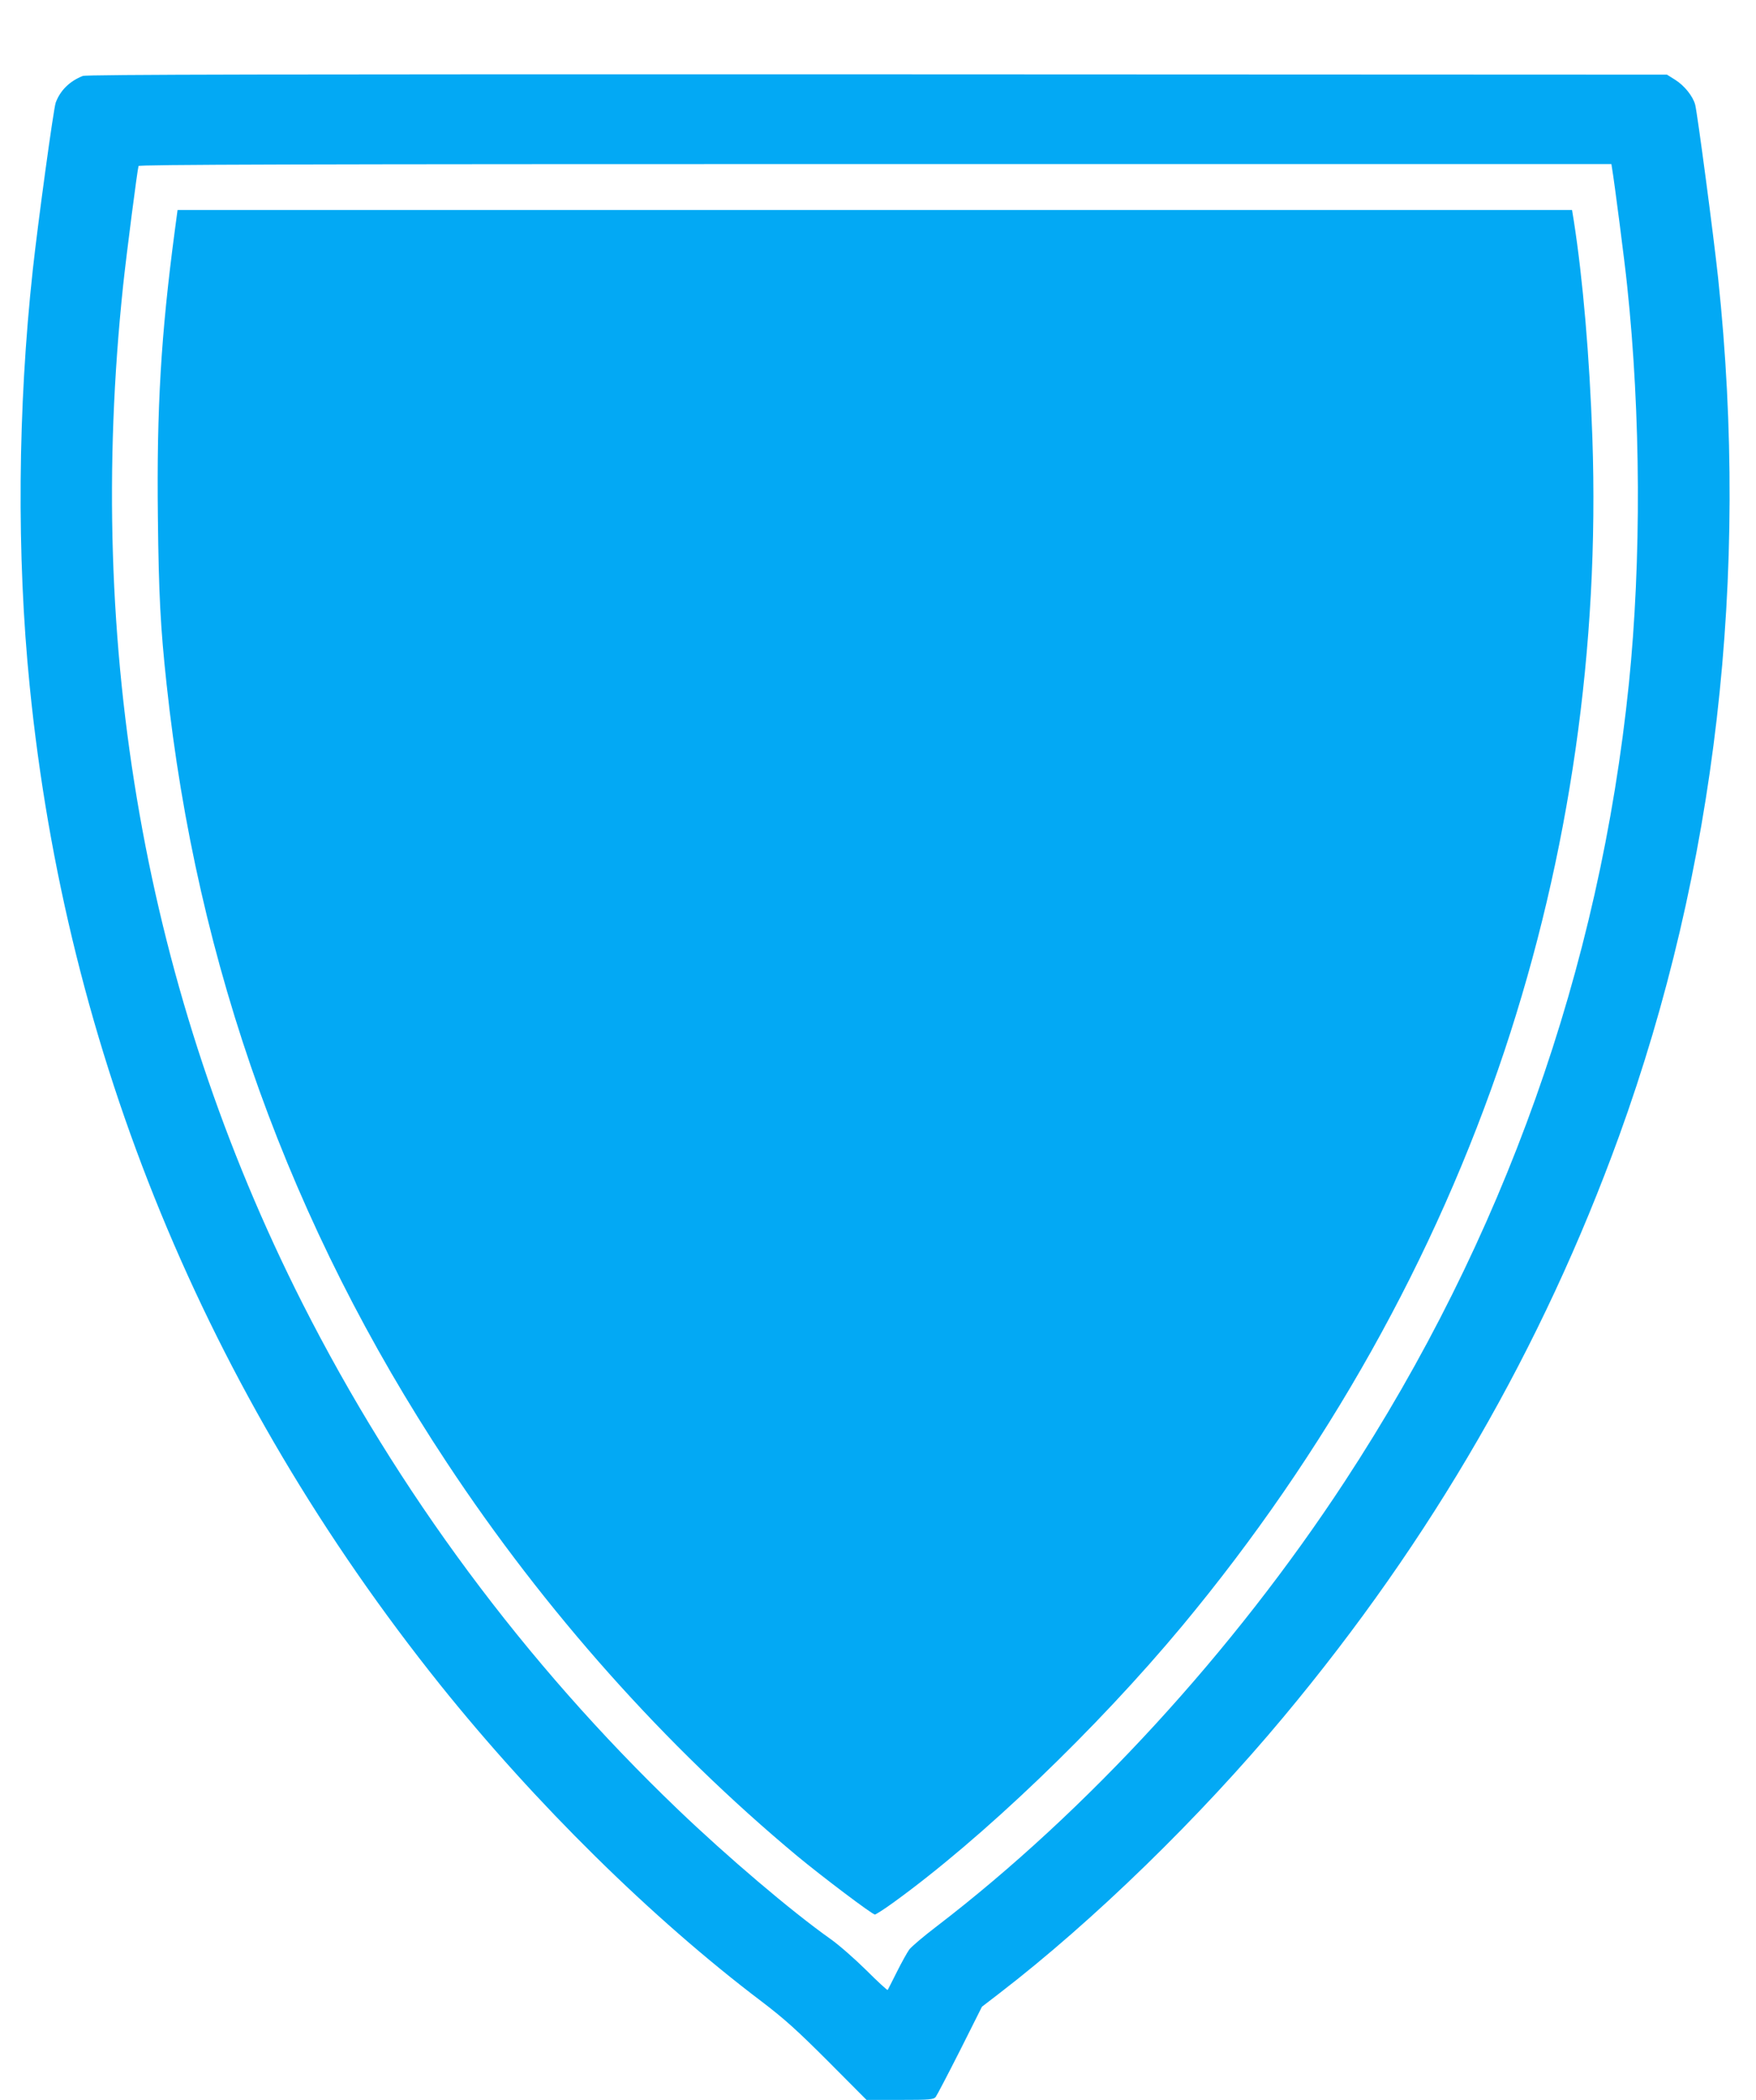
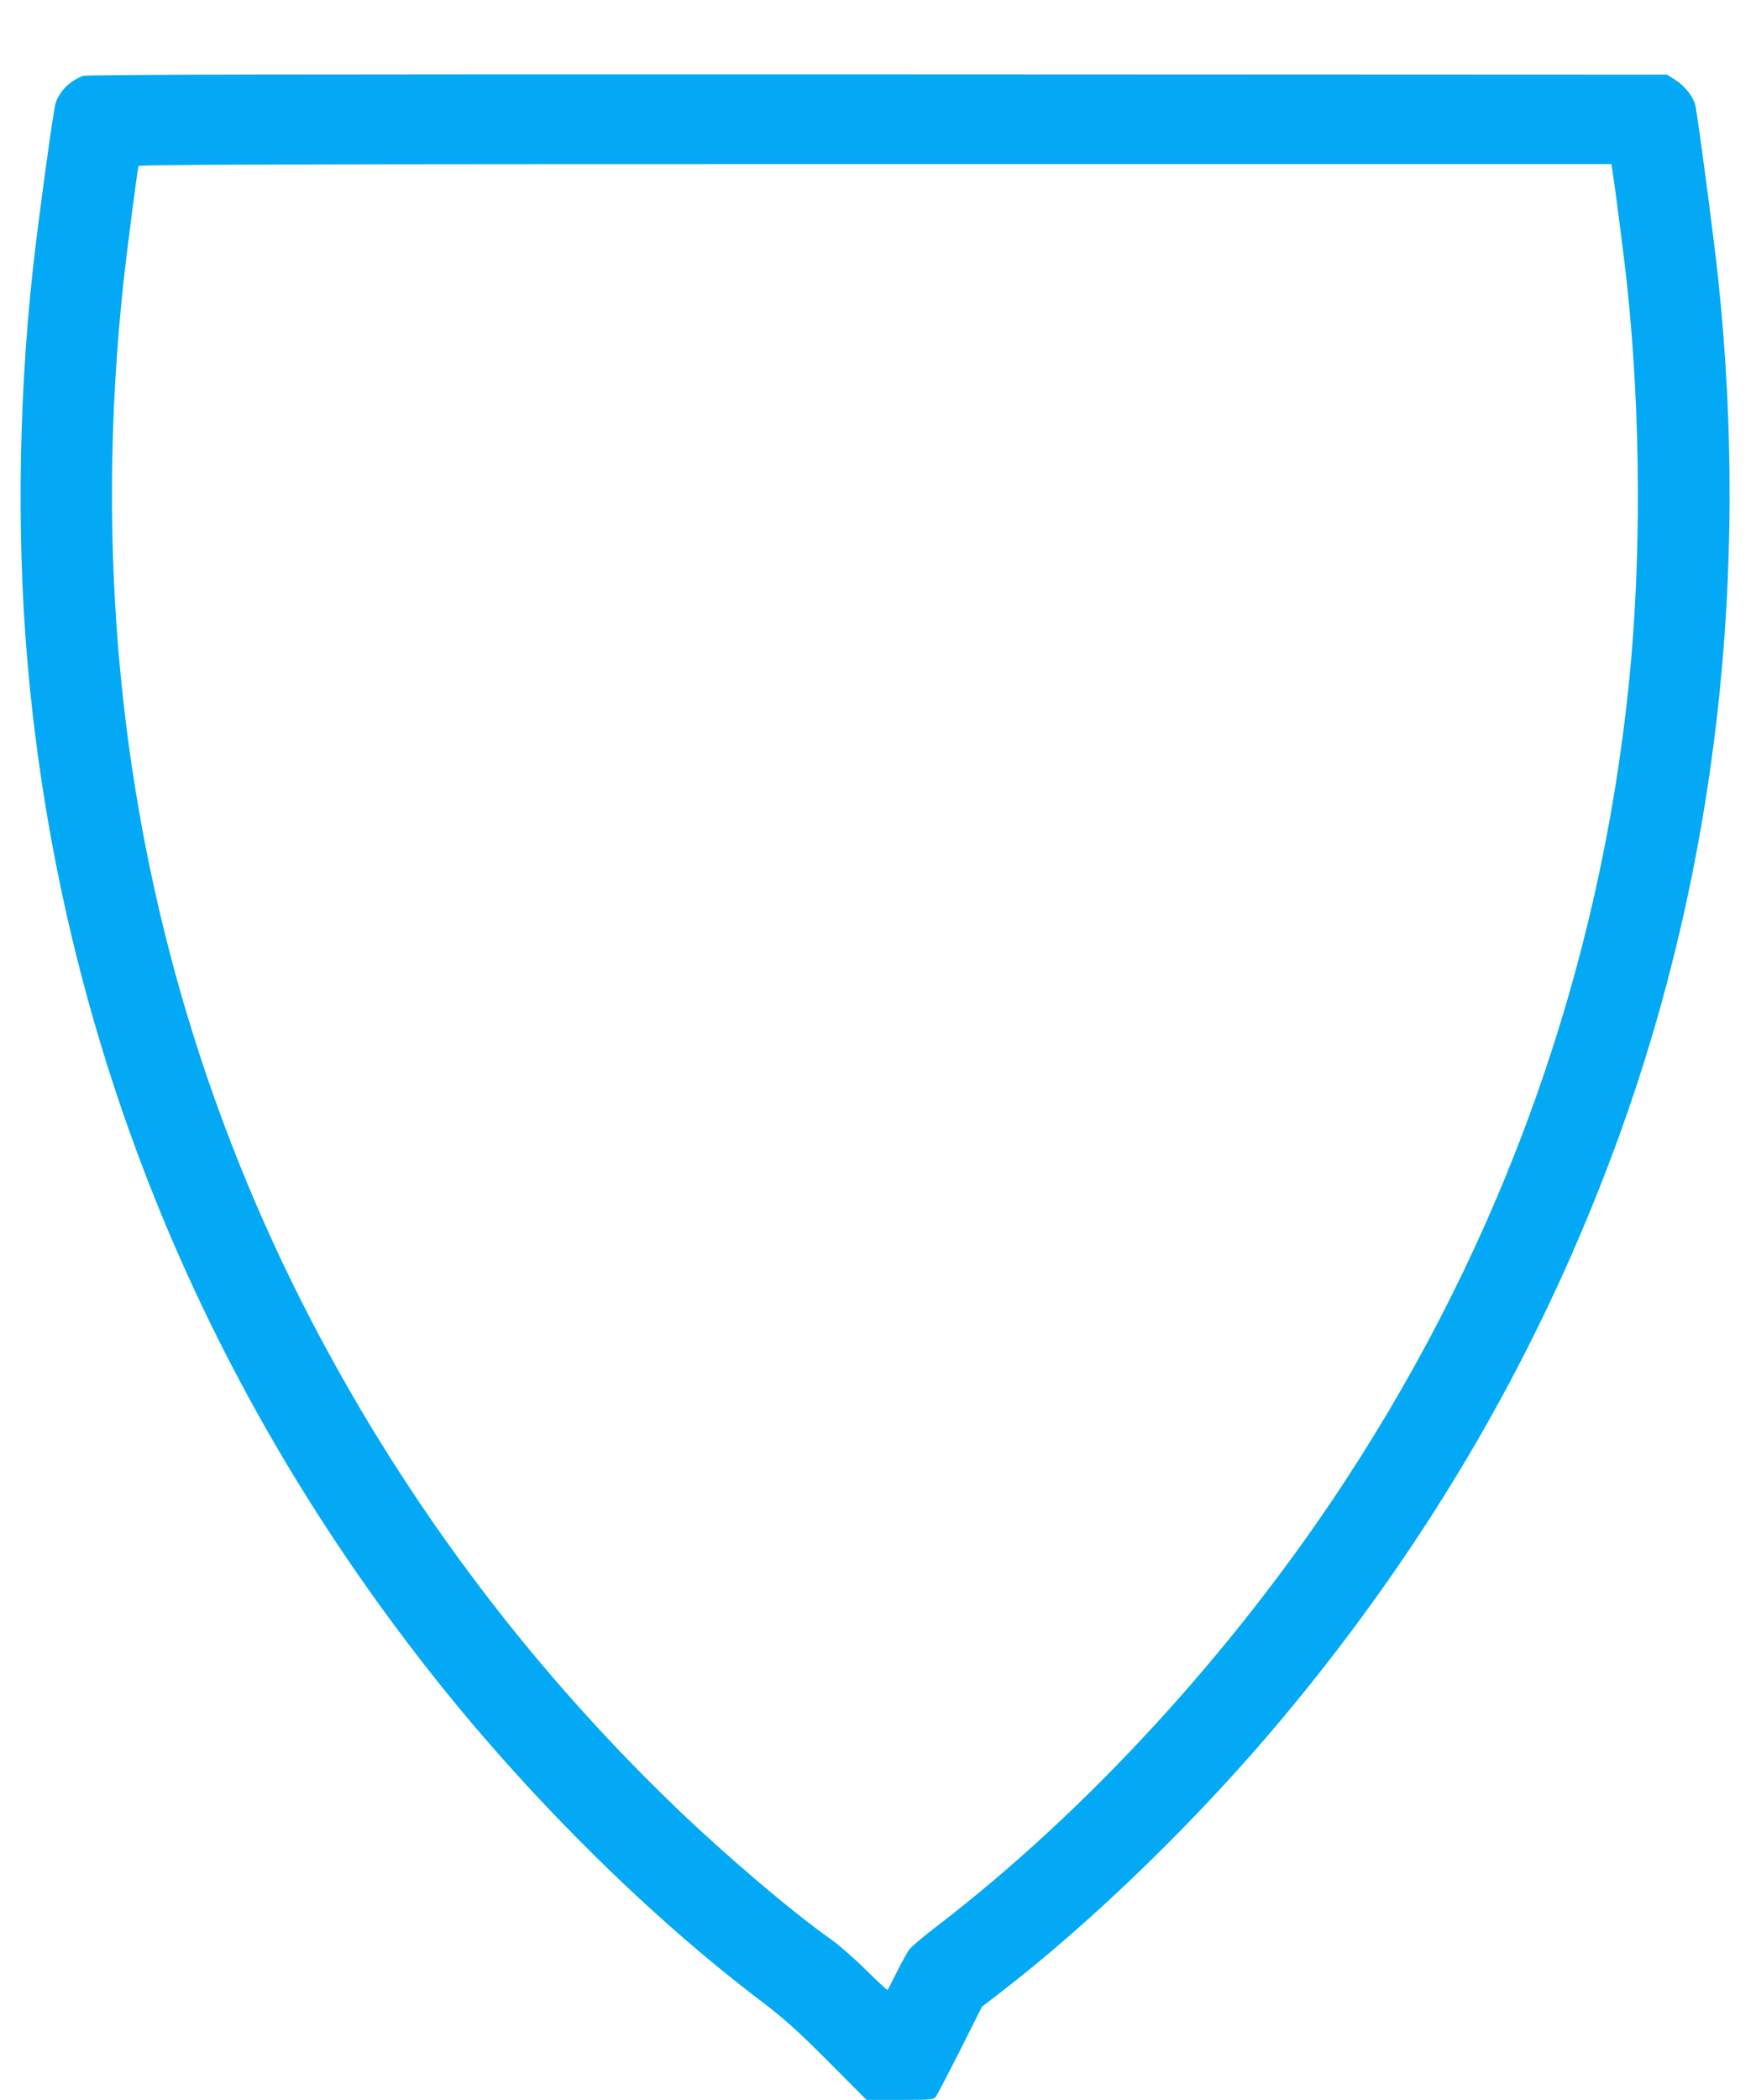
<svg xmlns="http://www.w3.org/2000/svg" version="1.0" width="1071pt" height="1280pt" viewBox="0 0 1071 1280" preserveAspectRatio="xMidYMid meet">
  <g transform="translate(0,1280) scale(0.1,-0.1)" fill="#03a9f4" stroke="none">
    <path d="M505 12337 c-79 -31 -137 -87 -165 -162 -13 -33 -109 -735 -140 -1020 -92 -844 -99 -1740 -19 -2535 223 -2235 1074 -4304 2504 -6090 579 -722 1291 -1424 1960 -1930 138 -105 215 -174 405 -364 l235 -236 204 0 c182 0 205 2 218 18 7 9 74 137 148 283 l134 267 108 83 c571 439 1222 1072 1732 1684 904 1083 1578 2251 2046 3540 590 1627 797 3414 604 5230 -26 246 -127 1009 -140 1057 -14 52 -66 117 -124 153 l-48 30 -4816 2 c-3670 1 -4823 -1 -4846 -10z m9328 -569 c12 -68 77 -569 91 -708 84 -791 87 -1677 11 -2425 -178 -1740 -764 -3387 -1733 -4865 -679 -1036 -1574 -2011 -2489 -2712 -79 -60 -154 -124 -167 -141 -13 -18 -47 -79 -76 -137 -29 -58 -54 -107 -56 -110 -3 -2 -62 52 -132 122 -70 69 -167 154 -217 189 -240 170 -628 500 -931 790 -934 895 -1708 1938 -2289 3084 -957 1890 -1328 3993 -1094 6205 21 197 87 707 94 728 3 9 911 12 4494 12 l4489 0 5 -32z" />
-     <path d="M1066 11393 c-84 -632 -111 -1080 -103 -1749 5 -467 16 -672 53 -1014 184 -1719 754 -3301 1709 -4745 598 -905 1332 -1728 2138 -2399 151 -125 457 -356 473 -356 6 0 56 32 110 71 546 394 1242 1061 1765 1689 876 1054 1544 2244 1965 3505 397 1192 580 2462 536 3738 -17 490 -58 967 -113 1320 l-11 67 -4252 0 -4253 0 -17 -127z" />
  </g>
</svg>